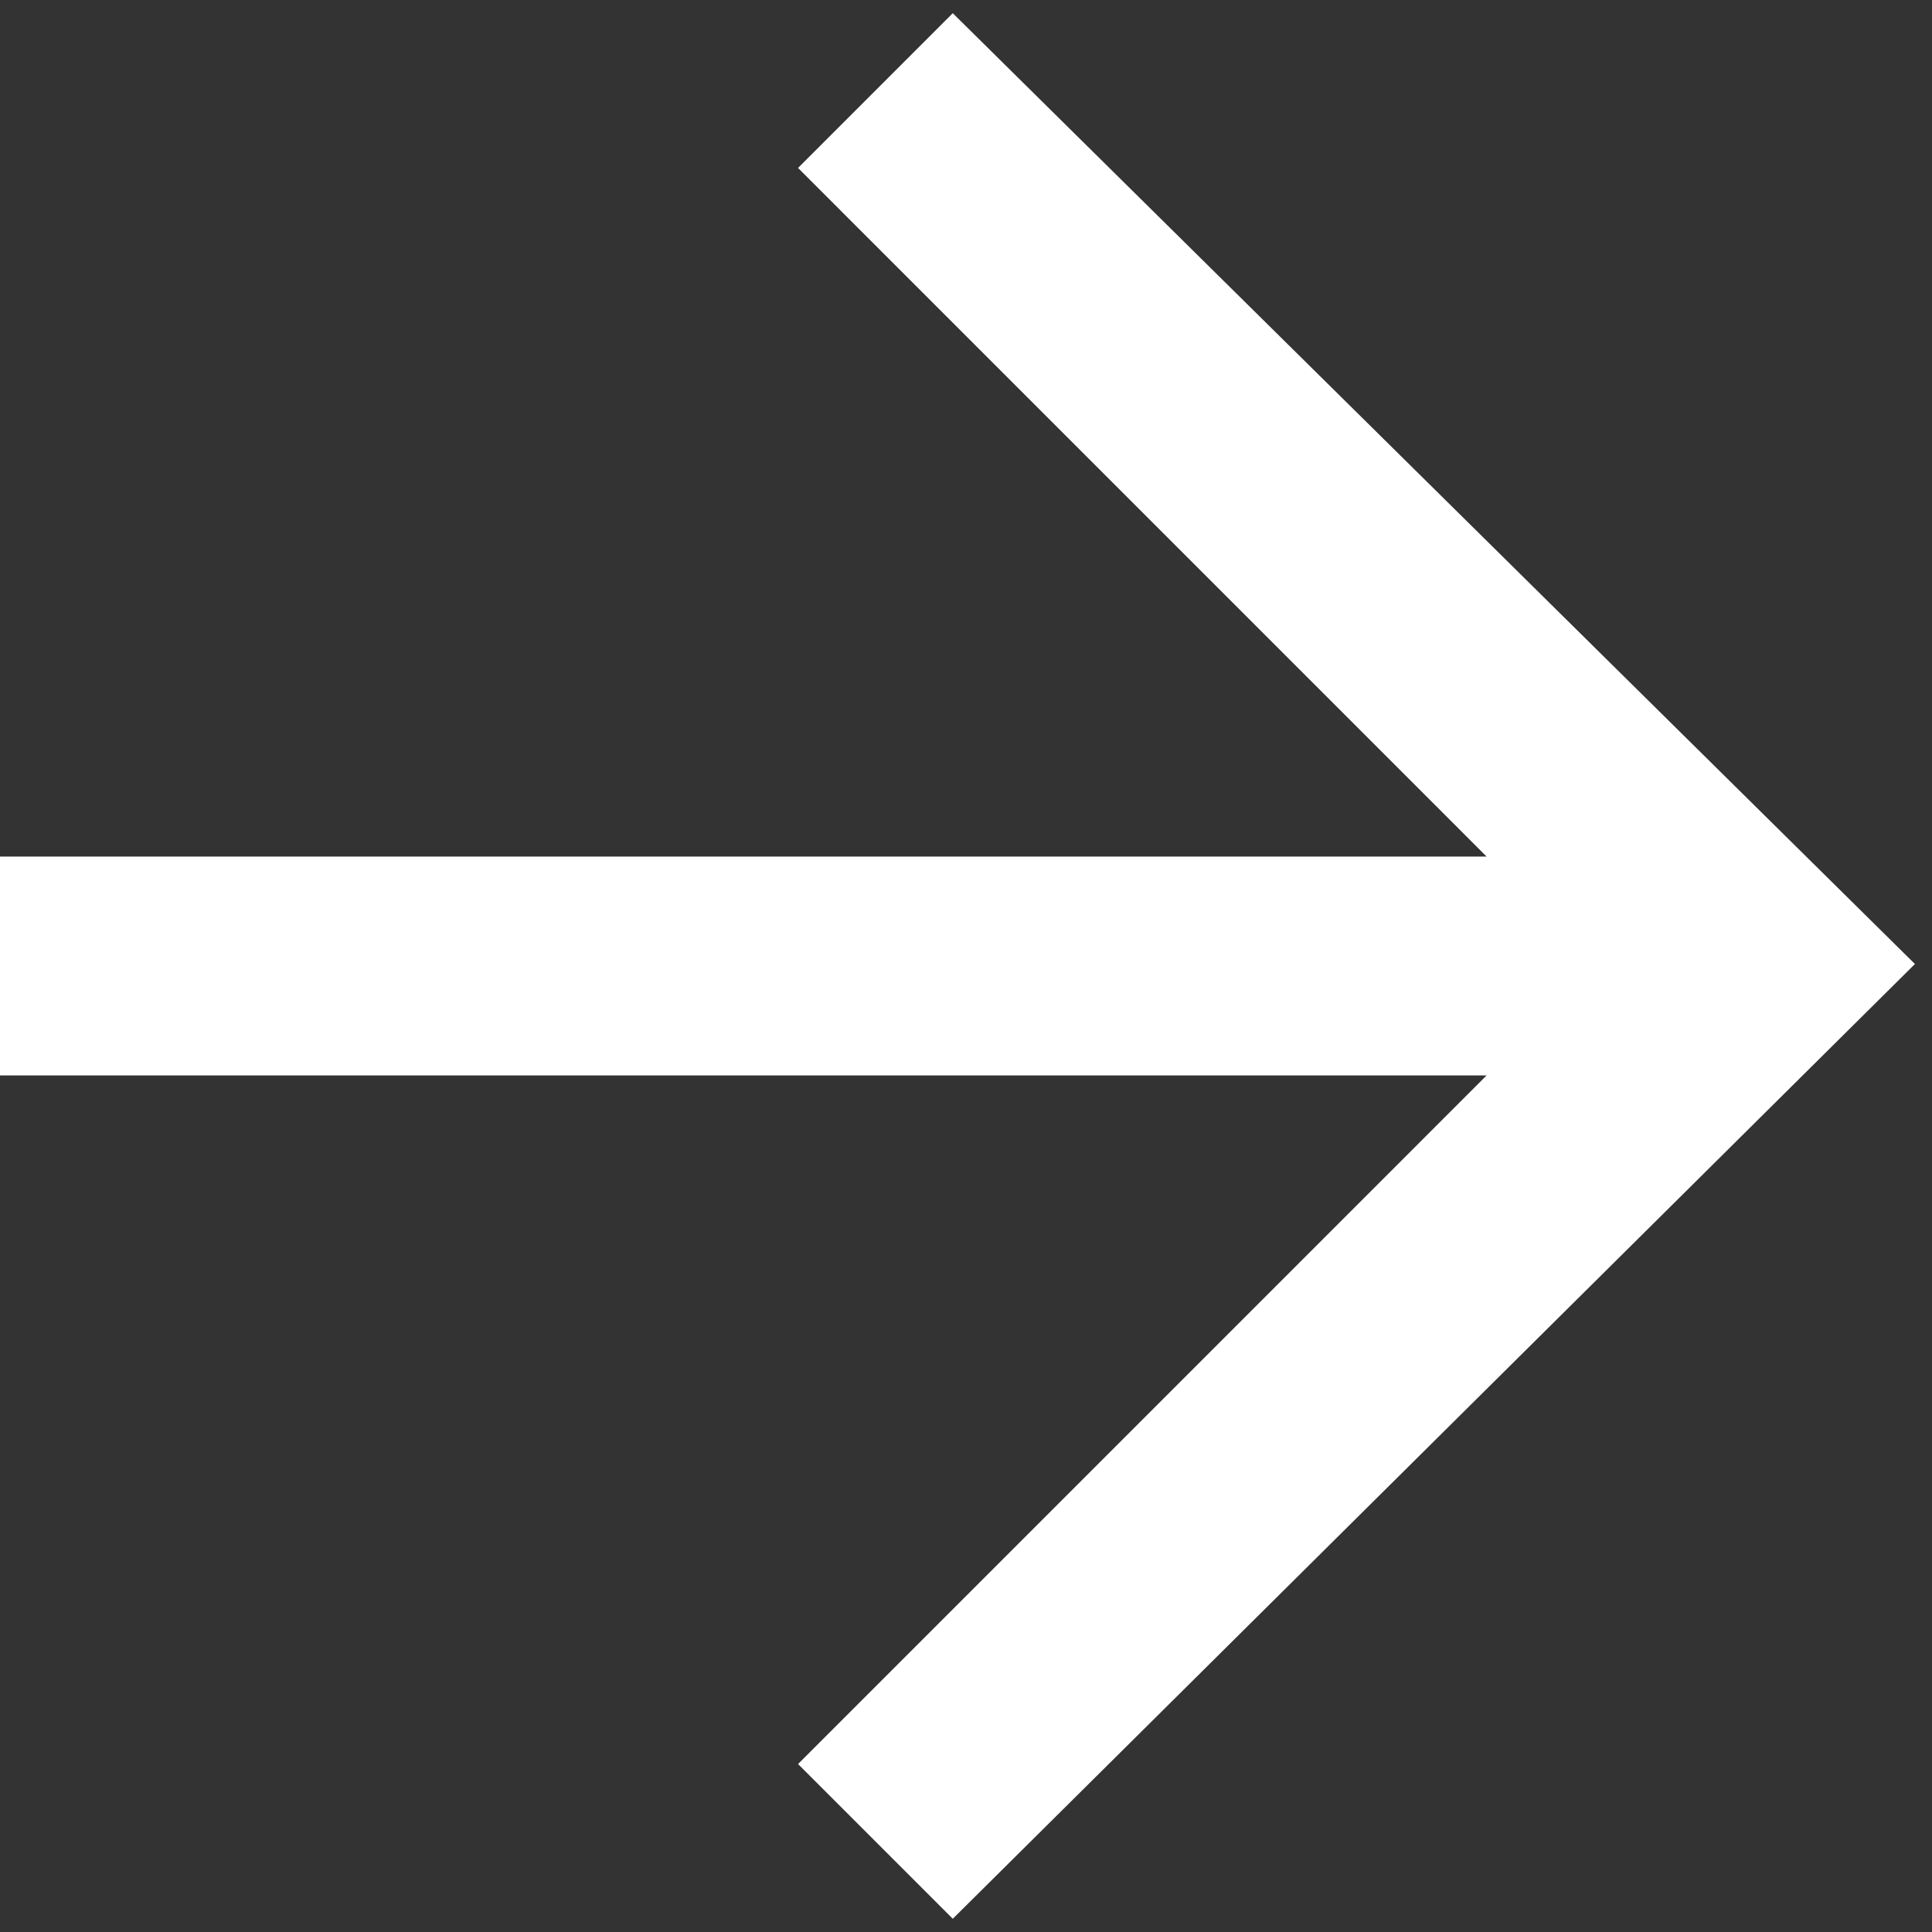
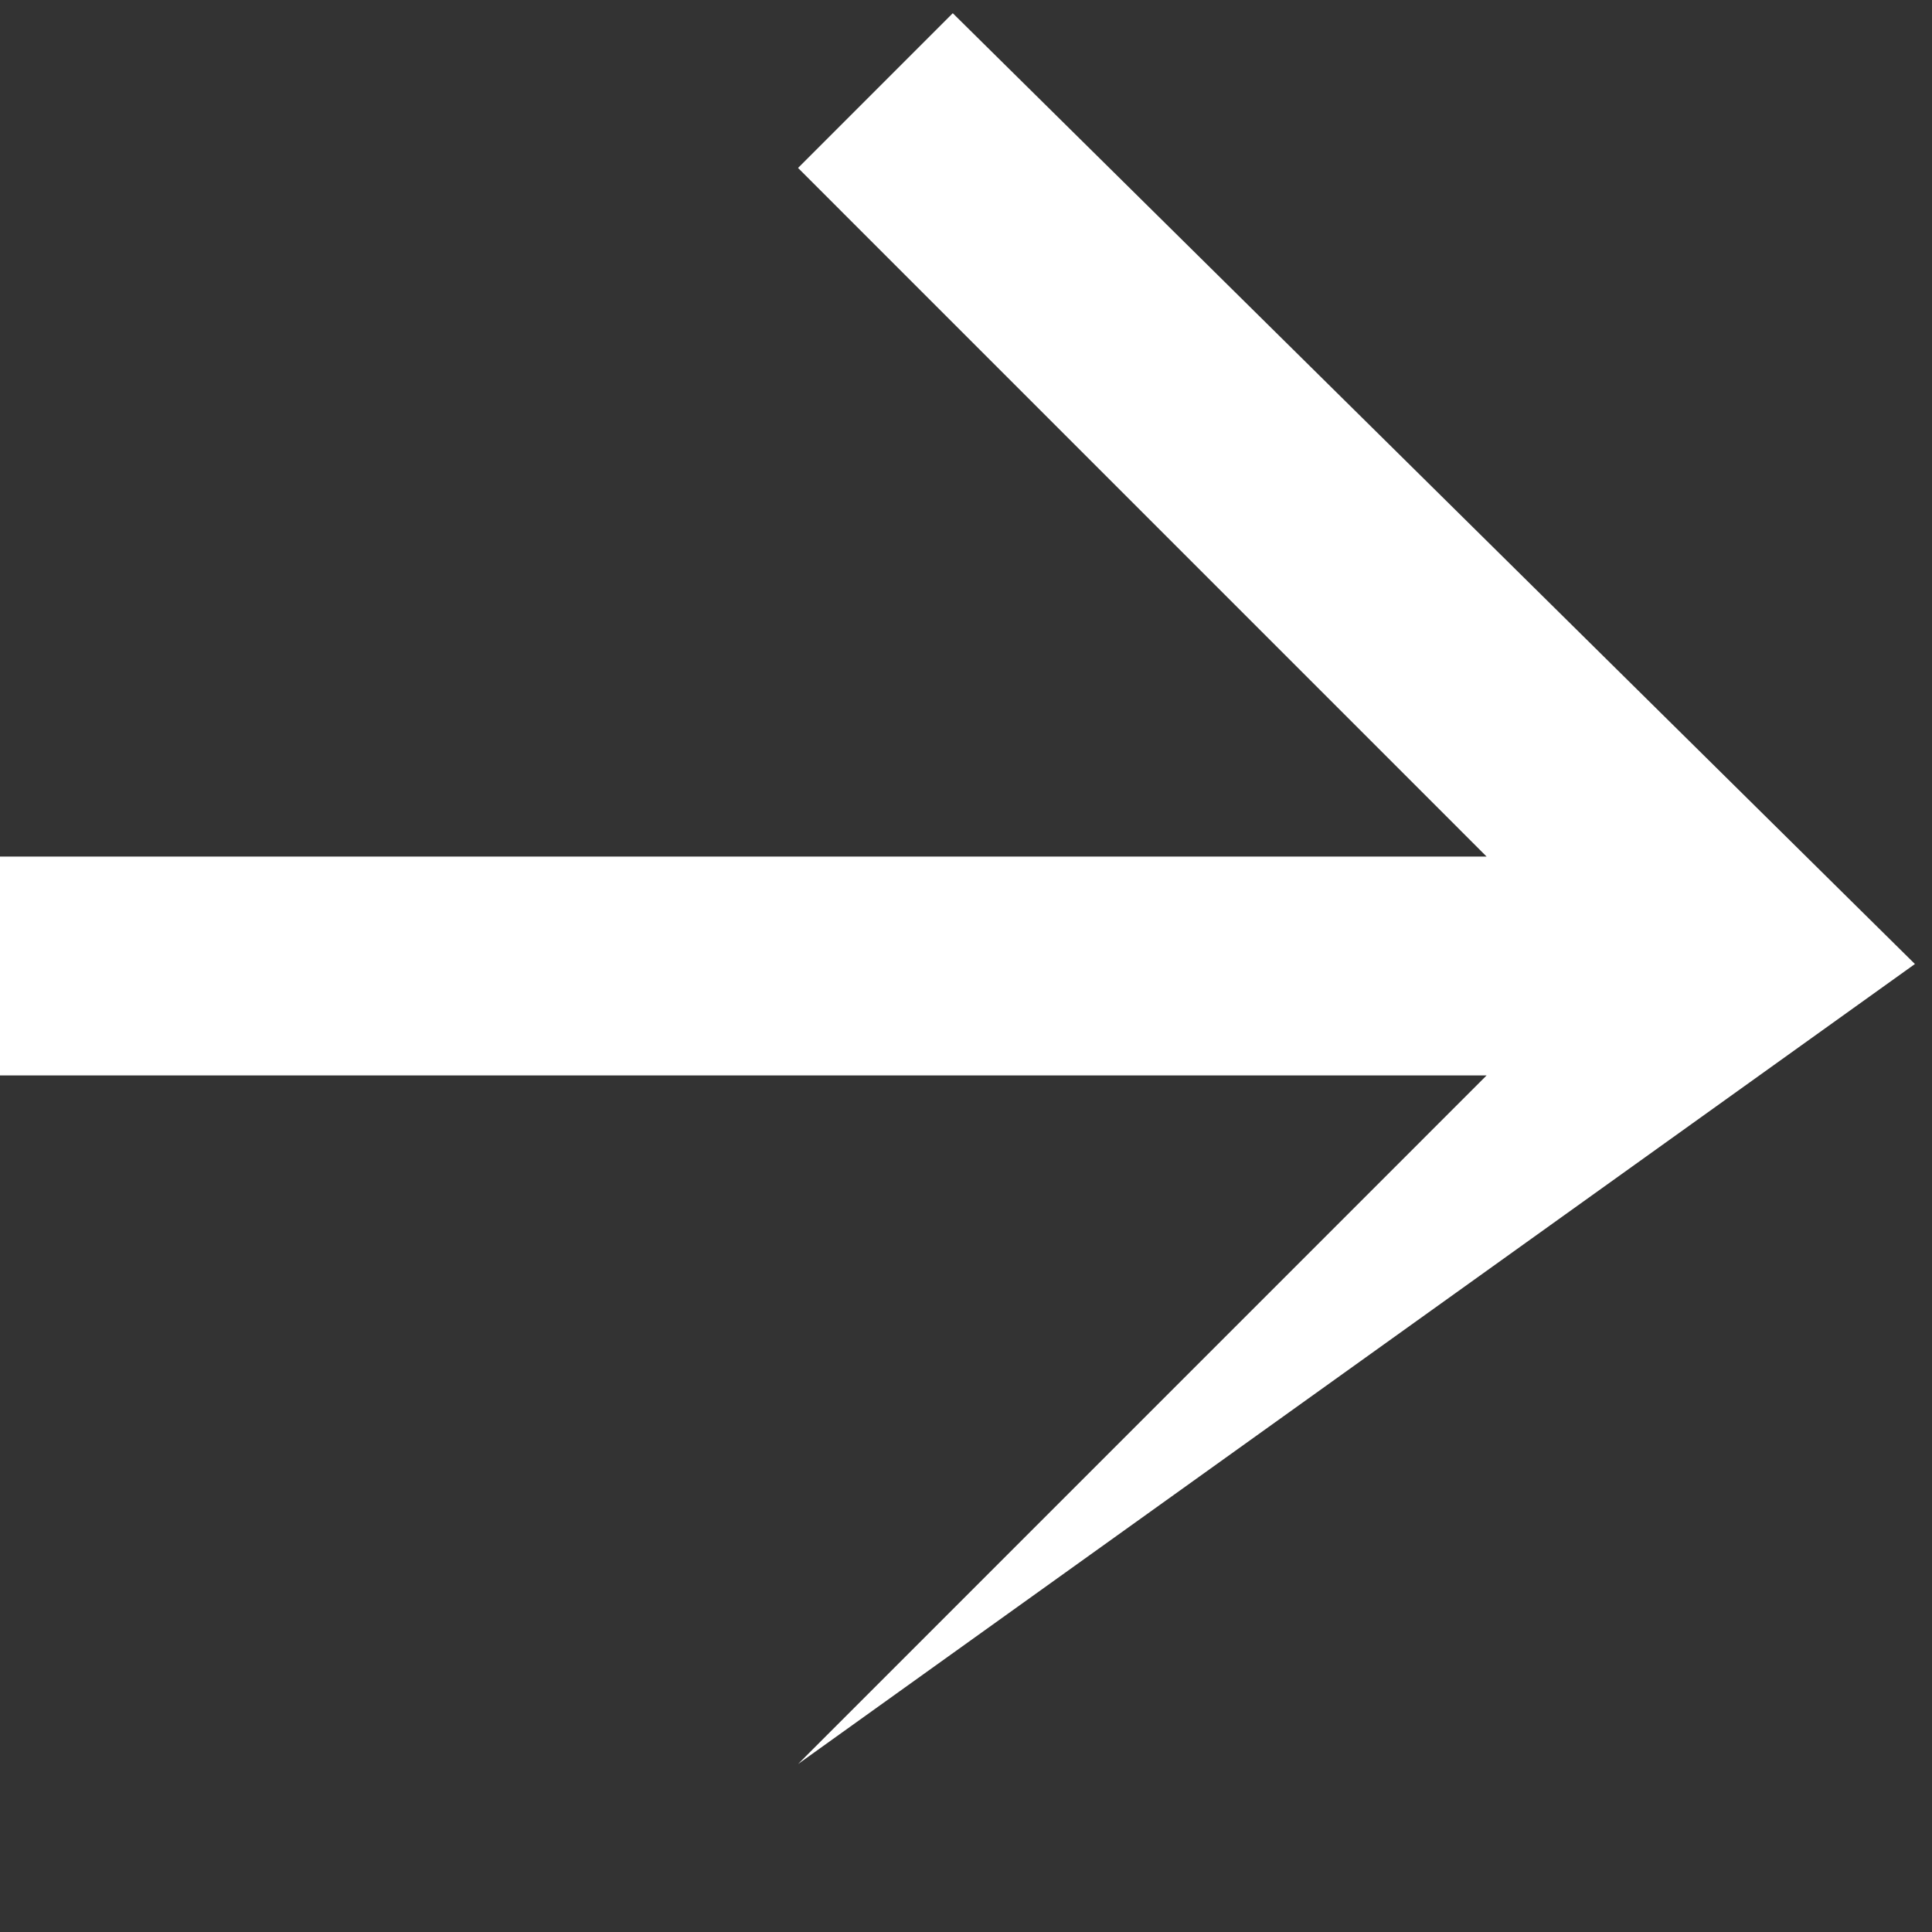
<svg xmlns="http://www.w3.org/2000/svg" width="105" height="105" viewBox="0 0 105 105" fill="none">
  <rect x="0" y="0" width="105" height="105" fill="#333333" stroke="none" />
-   <path fill-rule="evenodd" clip-rule="evenodd" d="M104.072 52.392L51.781 0.718L43.372 9.128L80.794 46.553L-1.74125e-05 46.553V58.447L80.794 58.447L43.372 95.872L51.781 104.281L104.072 52.392Z" fill="white" />
+   <path fill-rule="evenodd" clip-rule="evenodd" d="M104.072 52.392L51.781 0.718L43.372 9.128L80.794 46.553L-1.74125e-05 46.553V58.447L80.794 58.447L43.372 95.872L104.072 52.392Z" fill="white" />
</svg>